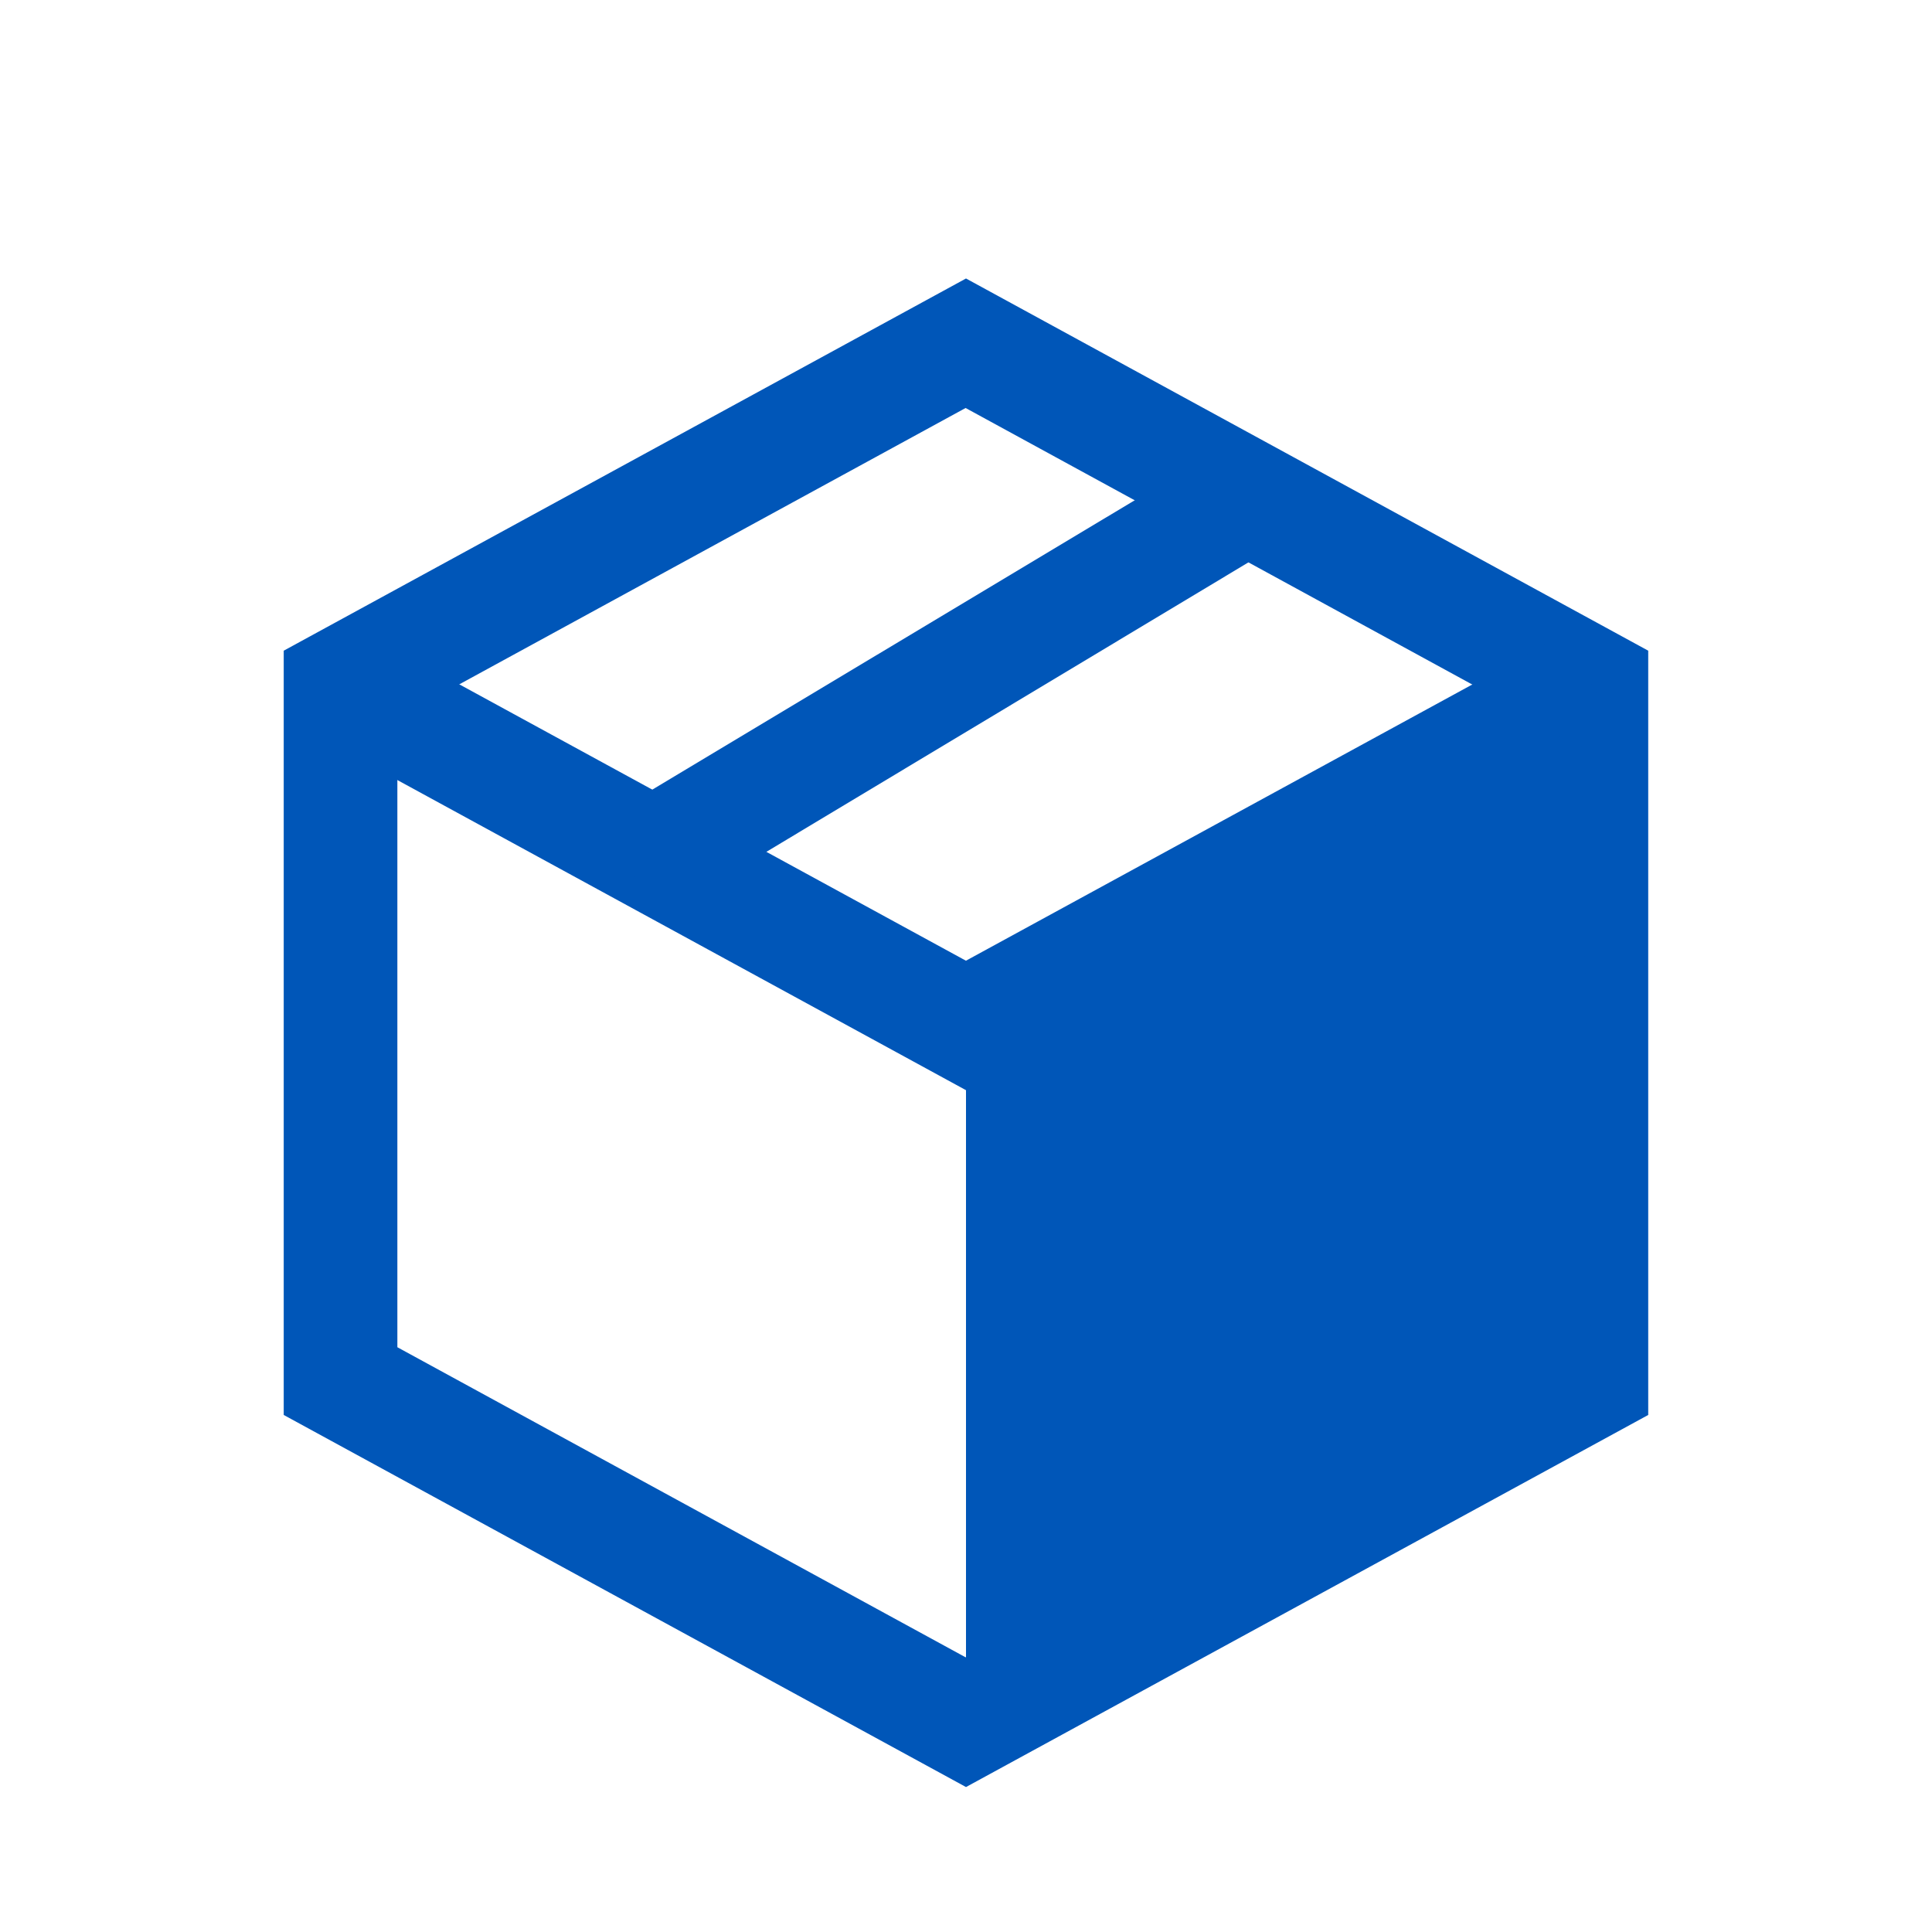
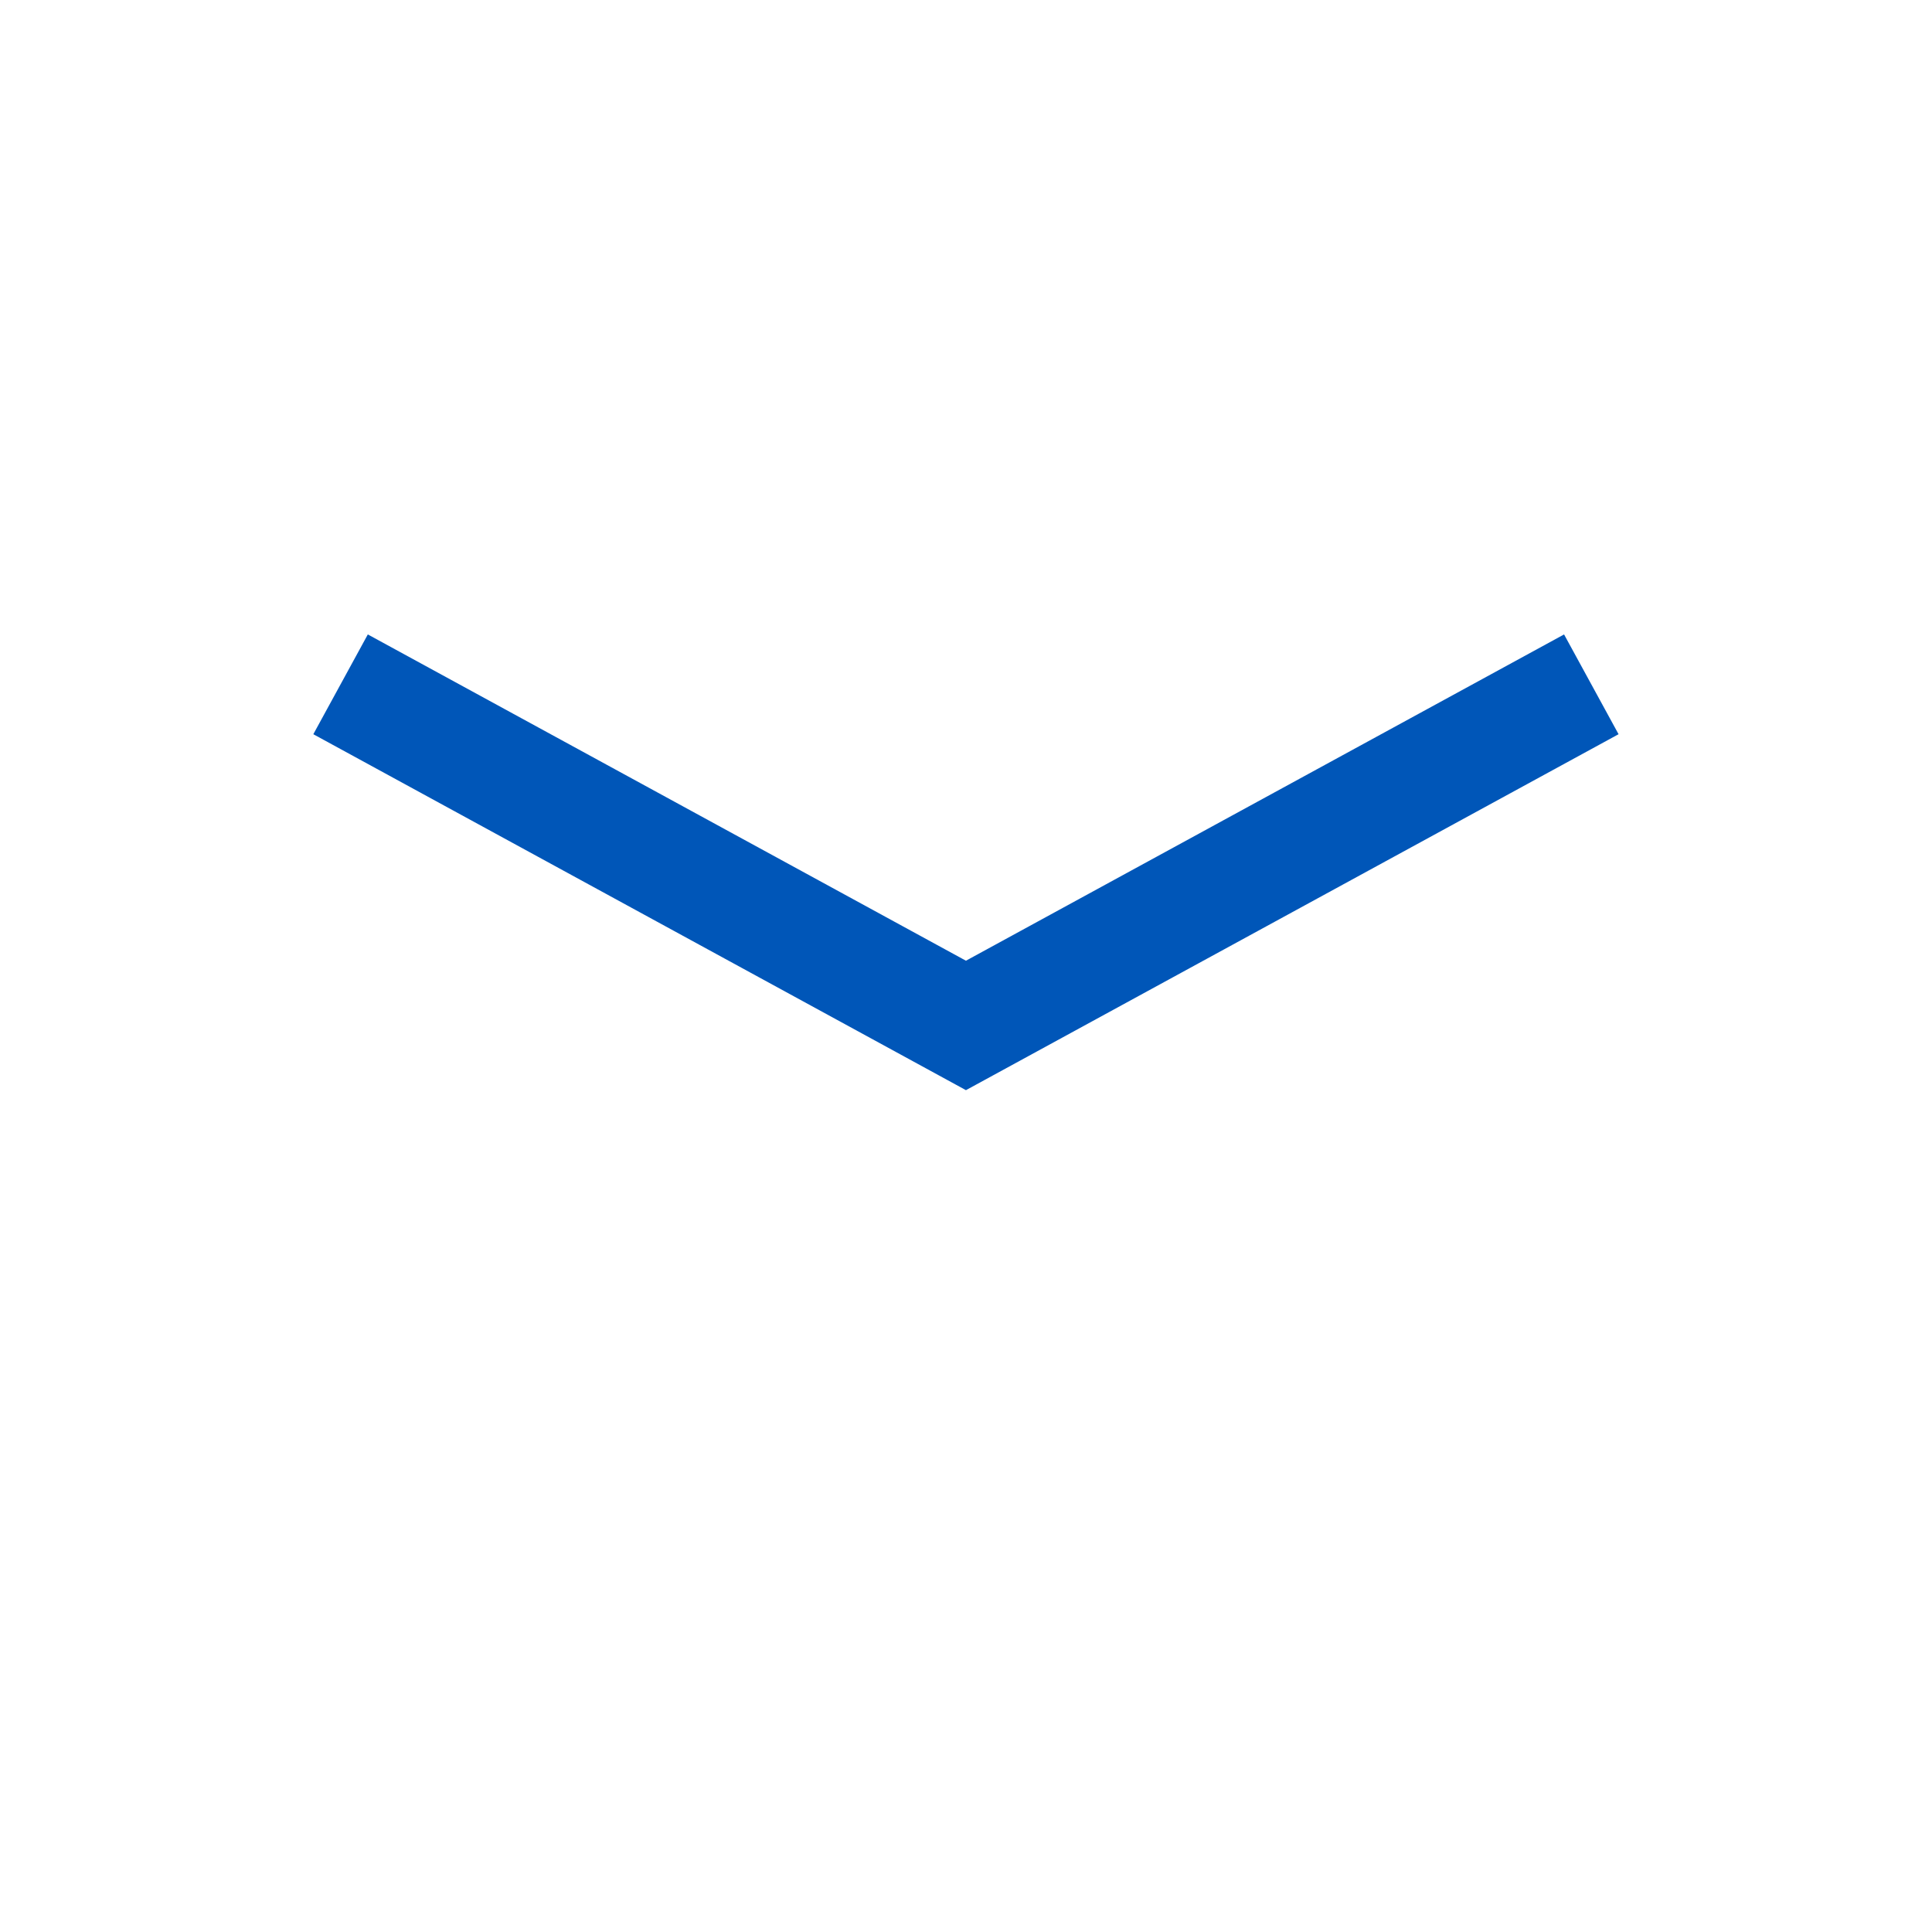
<svg xmlns="http://www.w3.org/2000/svg" width="34" height="34" viewBox="0 0 34 34">
  <defs>
    <clipPath id="clip-path">
      <rect id="Rectangle_11569" data-name="Rectangle 11569" width="34" height="34" transform="translate(181 351)" fill="#0056b8" />
    </clipPath>
  </defs>
  <g id="Mask_Group_85" data-name="Mask Group 85" transform="translate(-181 -351)" clip-path="url(#clip-path)">
    <g id="Group_27806" data-name="Group 27806" transform="translate(185.993 355.901)">
-       <path id="Path_30025" data-name="Path 30025" d="M2,18.808V7.737l10-5.458,10,5.458V18.808l-10,5.457ZM12.007,0,0,6.55V20l12.007,6.548L24.013,20V6.55Z" fill="#0056b8" />
      <path id="Path_30026" data-name="Path 30026" d="M12.042,12.434,1.516,6.692.557,8.448l11.485,6.264L23.527,8.448l-.959-1.756Z" transform="translate(-0.036 -0.428)" fill="#0056b8" />
-       <path id="Path_30027" data-name="Path 30027" d="M5.378,10.166V10.1L16.127,3.653l2,1.093L7.379,11.2Z" transform="translate(-0.344 -0.234)" fill="#0056b8" />
-       <path id="Path_30028" data-name="Path 30028" d="M23.656,8.405l.177,11.533-11.006,6V13.683Z" transform="translate(-0.82 -0.538)" fill="#0056b8" />
    </g>
  </g>
</svg>